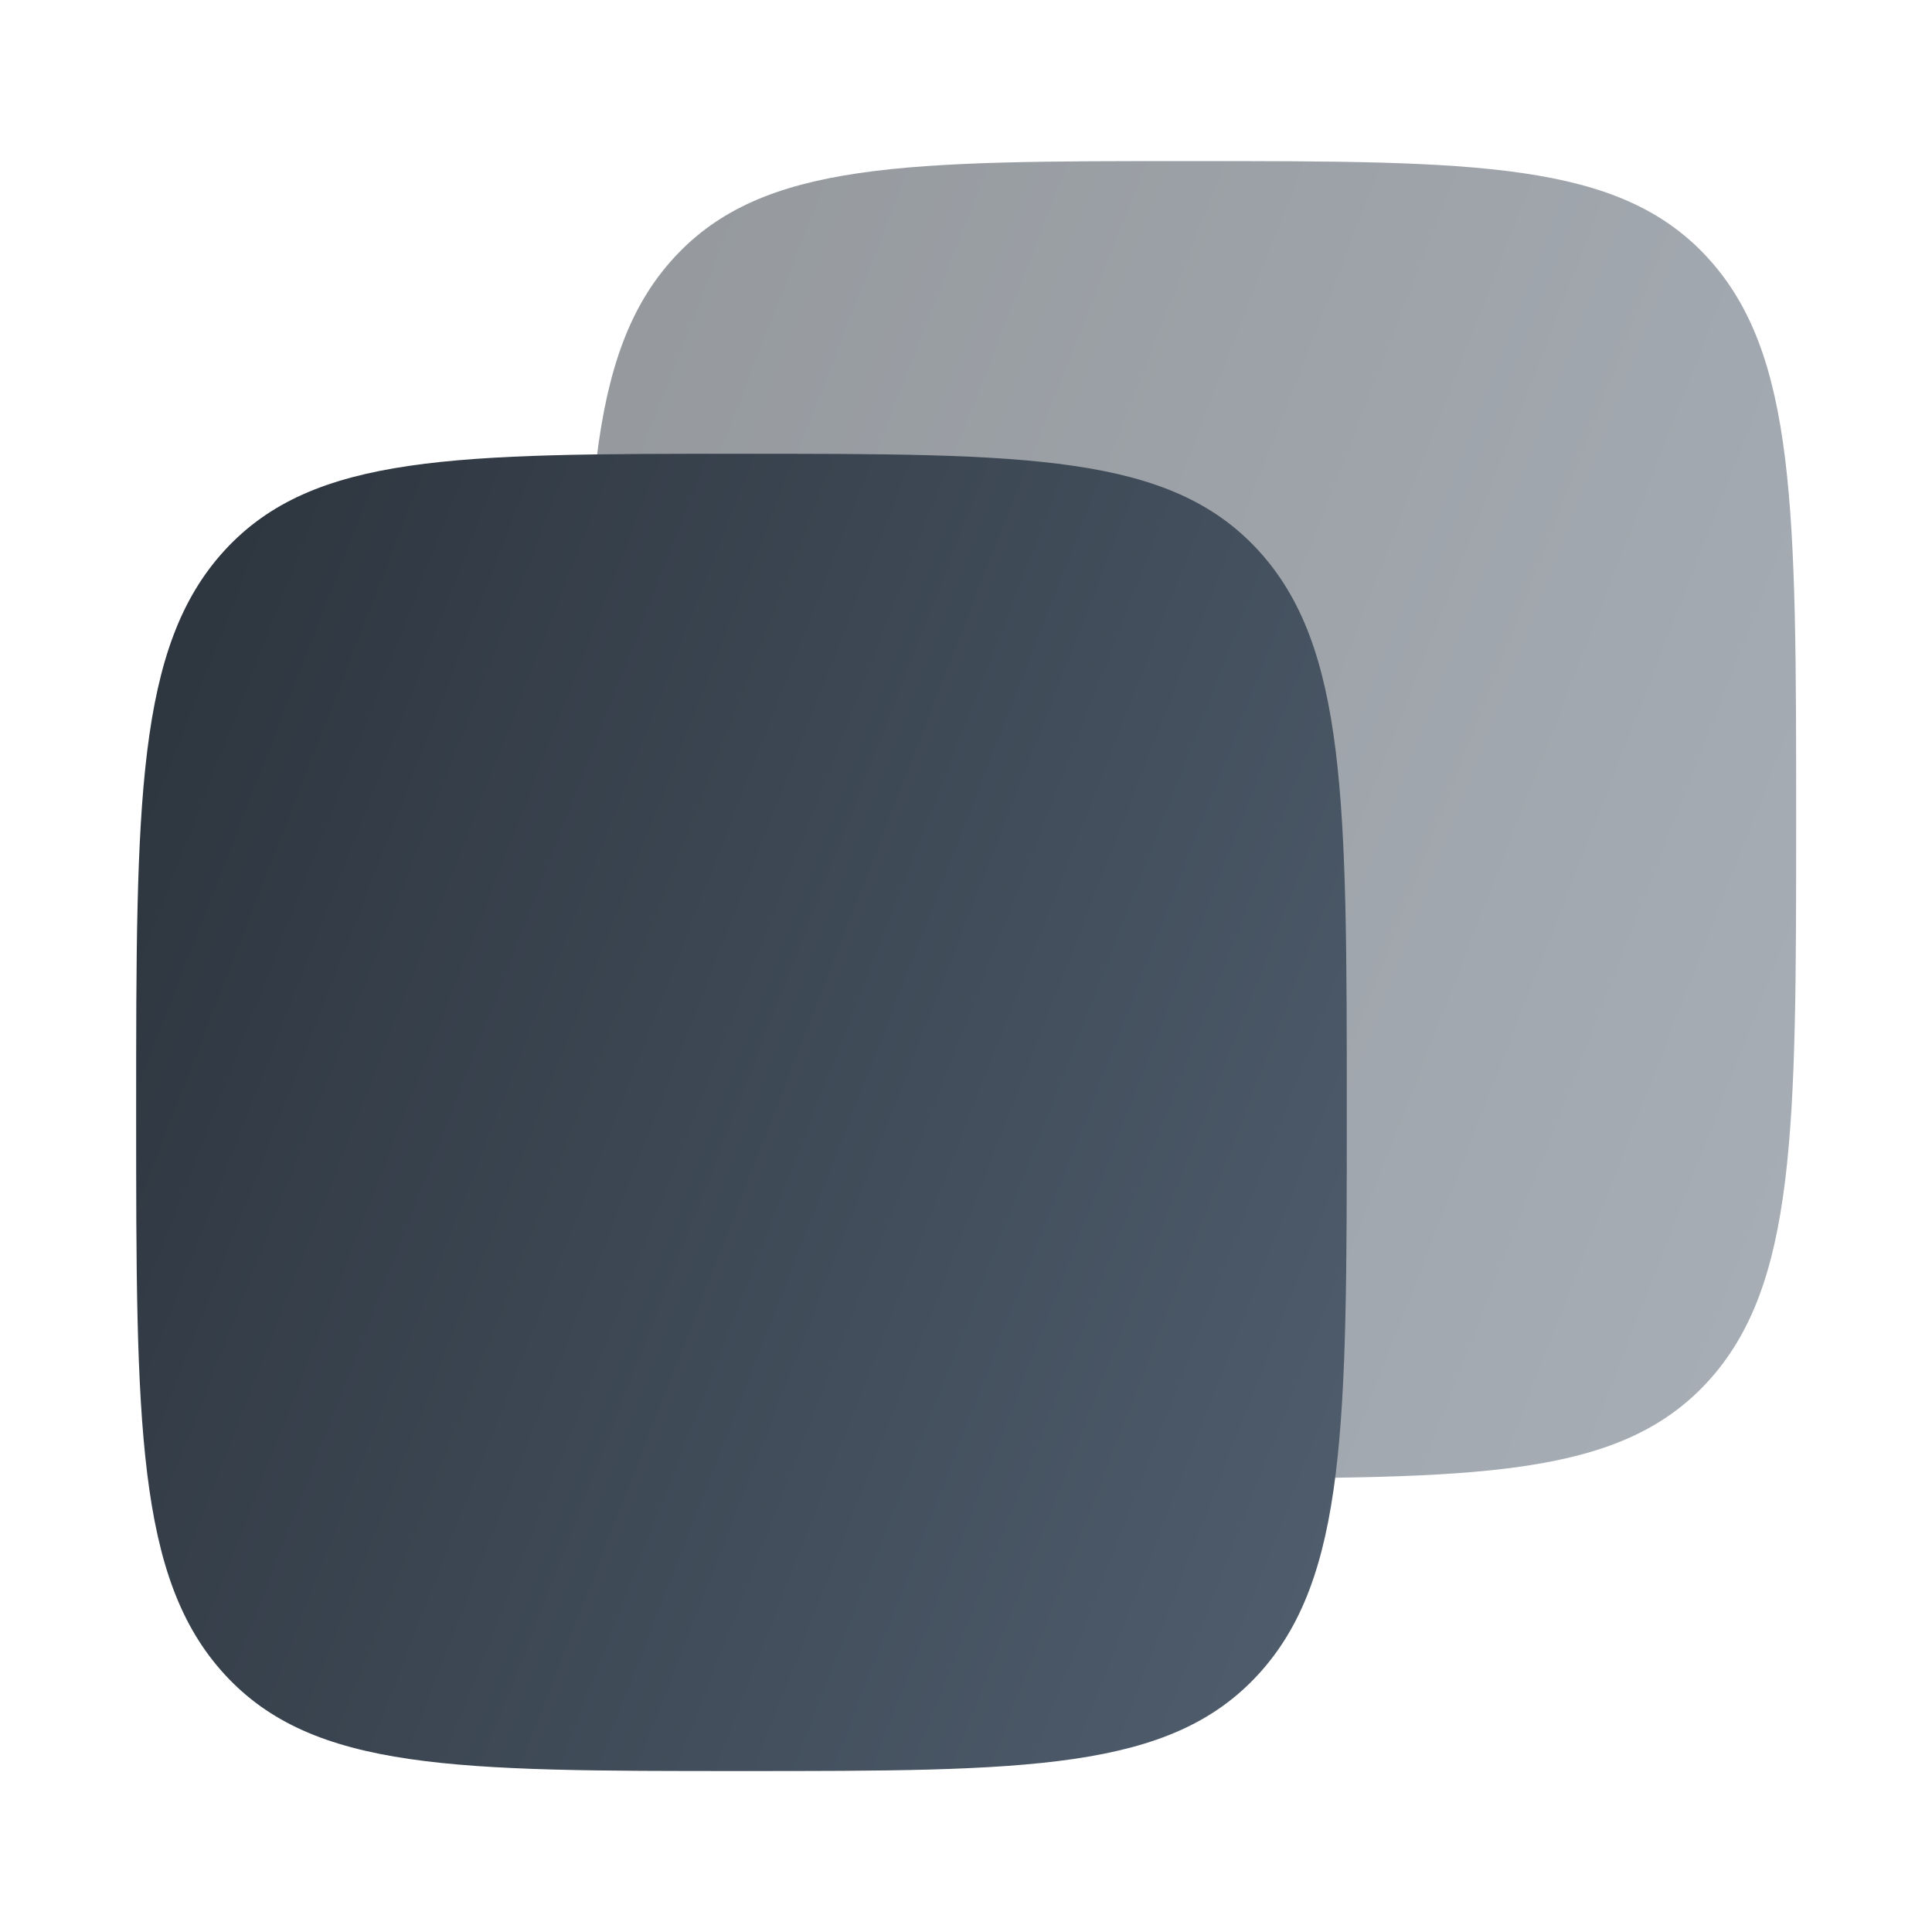
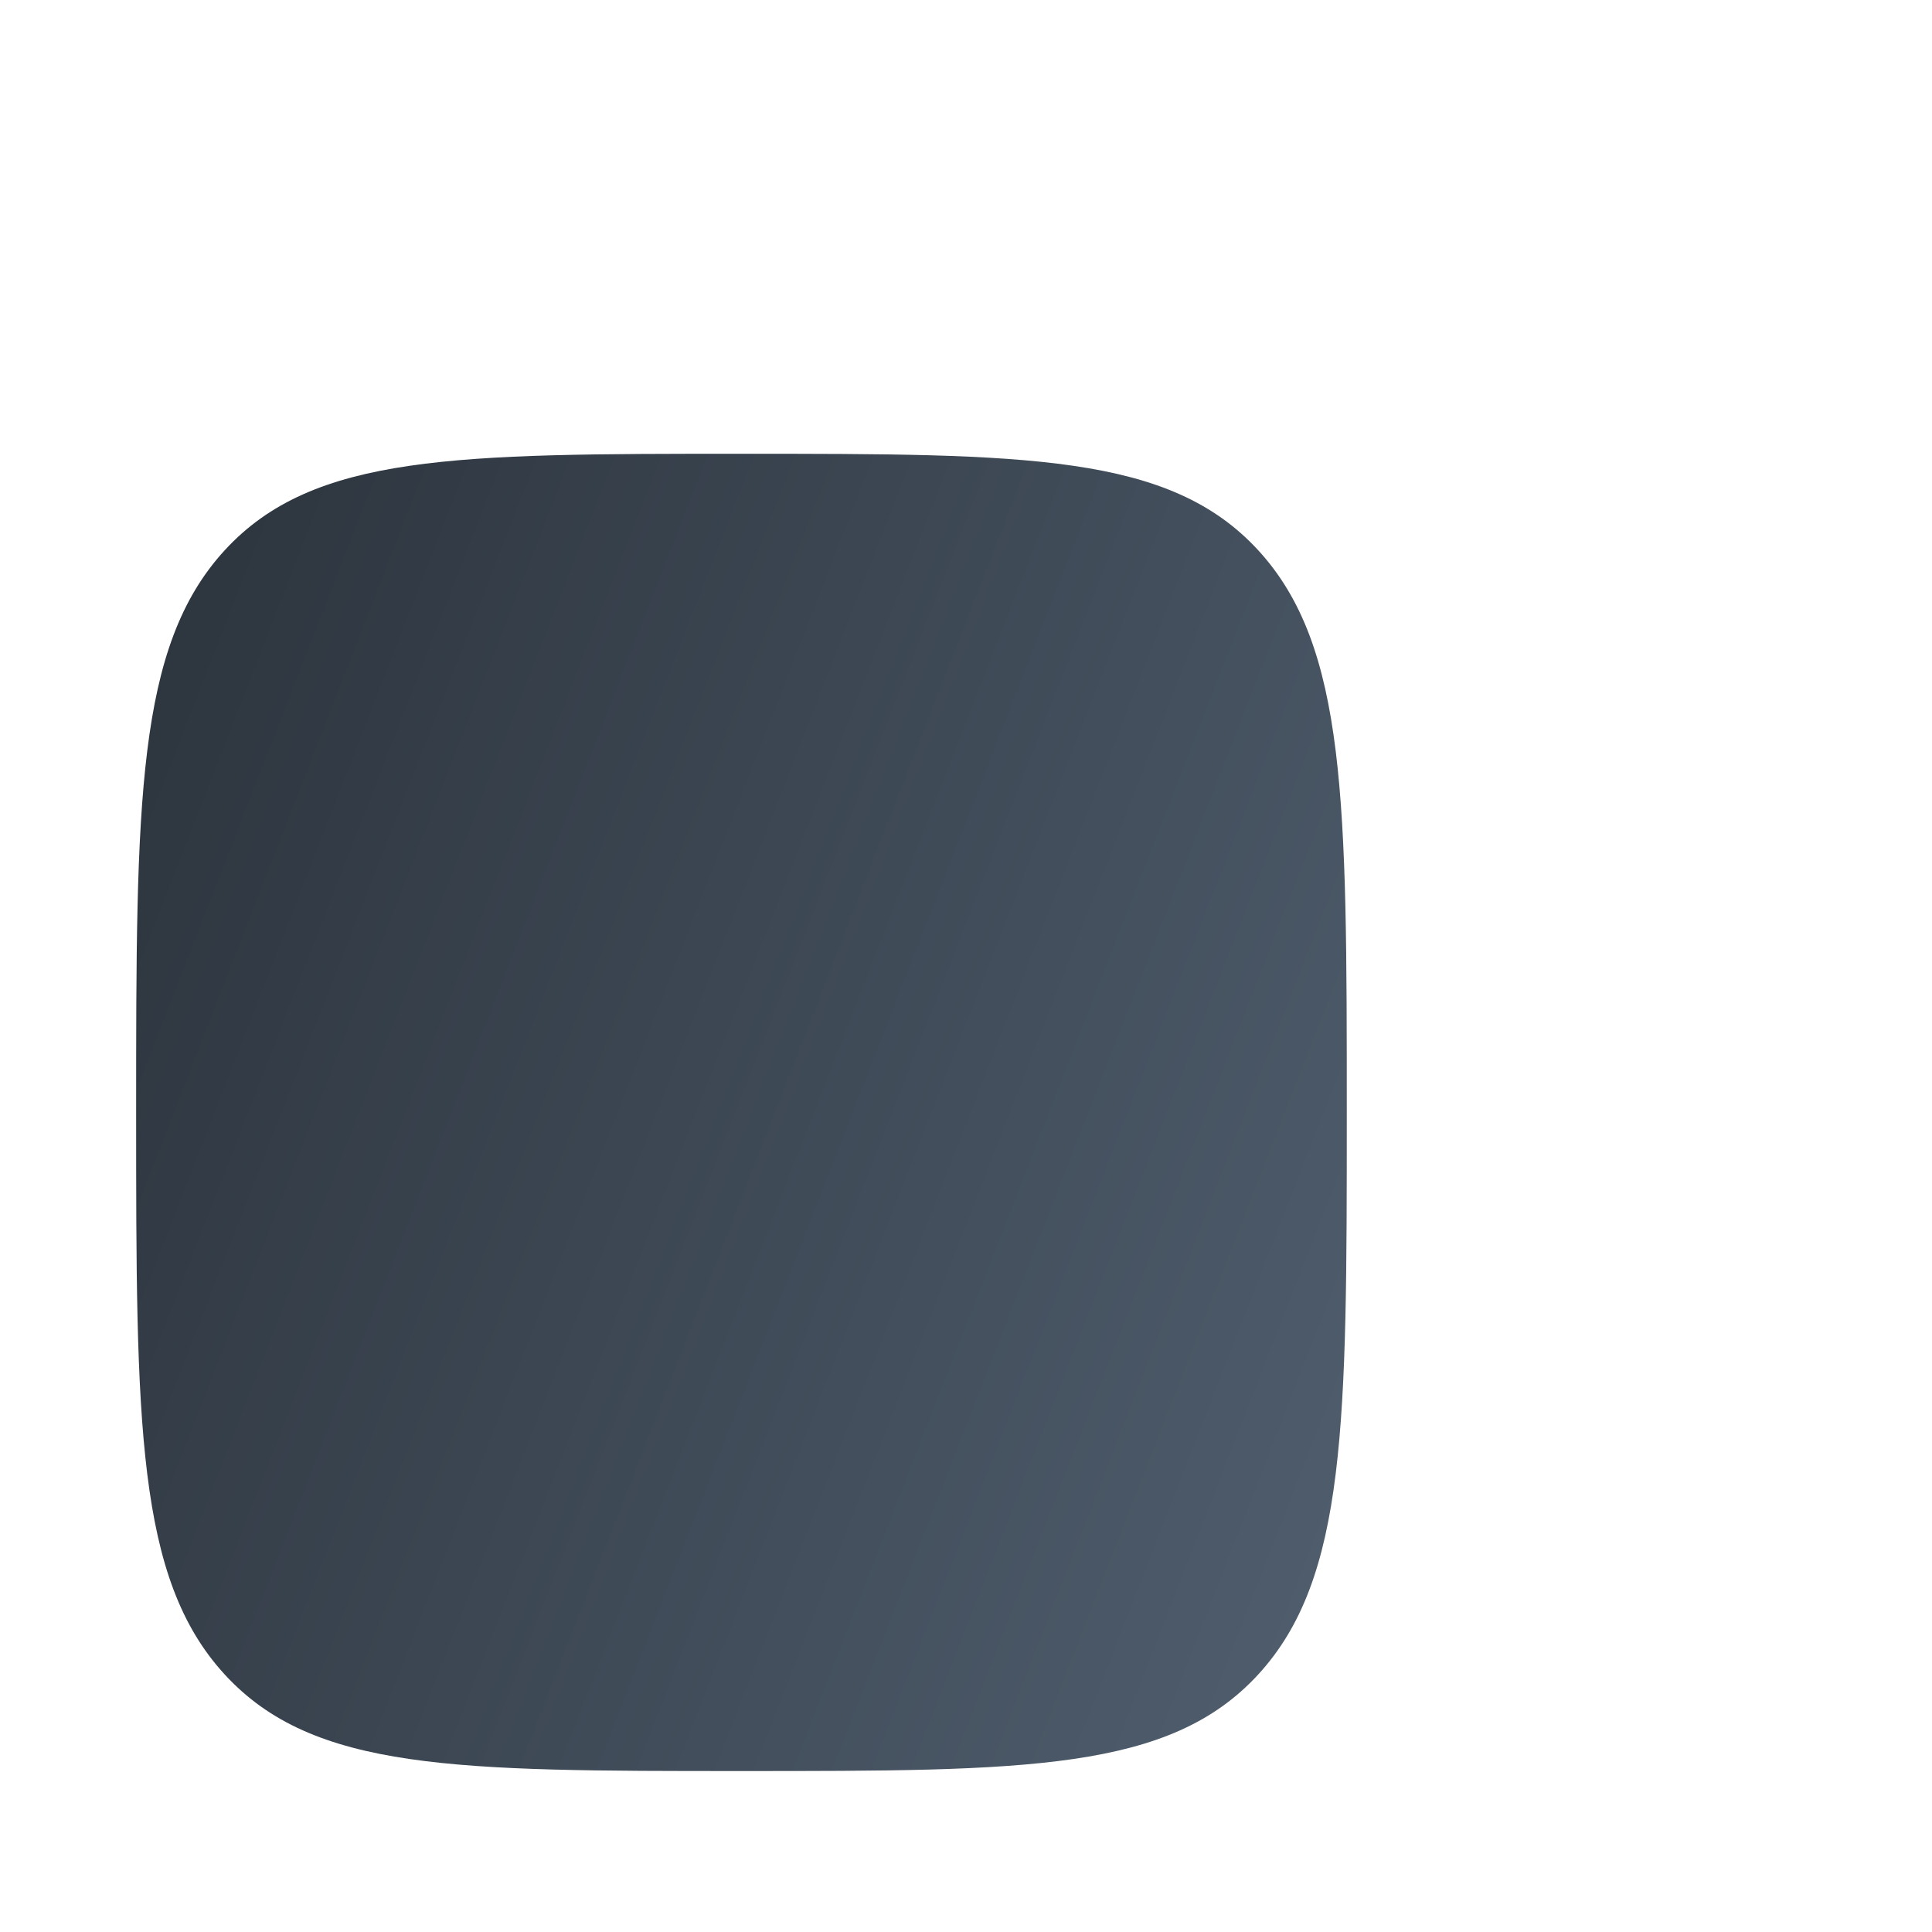
<svg xmlns="http://www.w3.org/2000/svg" width="32" height="32" viewBox="0 0 32 32" fill="none">
  <g id="Copy">
    <g id="Group 7639">
-       <path id="Vector" opacity="0.5" d="M11.166 22.889C12.635 24.486 14.998 24.486 19.724 24.486C24.45 24.486 26.814 24.486 28.282 22.889C29.75 21.291 29.75 18.72 29.75 13.577C29.75 8.434 29.75 5.863 28.282 4.266C26.814 2.668 24.45 2.668 19.724 2.668C14.998 2.668 12.635 2.668 11.166 4.266C9.698 5.863 9.698 8.434 9.698 13.577C9.698 18.72 9.698 21.291 11.166 22.889Z" fill="url(#paint0_linear_2813_14703)" />
      <path id="Vector_2" d="M3.723 27.736C5.191 29.334 7.555 29.334 12.281 29.334C17.007 29.334 19.37 29.334 20.839 27.736C22.307 26.139 22.307 23.567 22.307 18.425C22.307 13.282 22.307 10.711 20.839 9.113C19.37 7.516 17.007 7.516 12.281 7.516C7.555 7.516 5.191 7.516 3.723 9.113C2.255 10.711 2.255 13.282 2.255 18.425C2.255 23.567 2.255 26.139 3.723 27.736Z" fill="url(#paint1_linear_2813_14703)" />
    </g>
  </g>
  <defs>
    <linearGradient id="paint0_linear_2813_14703" x1="-0.905" y1="1.761" x2="32.477" y2="14.771" gradientUnits="userSpaceOnUse">
      <stop offset="0.003" stop-color="#1D2228" />
      <stop offset="1" stop-color="#4F5D6D" />
    </linearGradient>
    <linearGradient id="paint1_linear_2813_14703" x1="-8.348" y1="6.609" x2="25.034" y2="19.619" gradientUnits="userSpaceOnUse">
      <stop offset="0.003" stop-color="#1D2228" />
      <stop offset="1" stop-color="#4F5D6D" />
    </linearGradient>
  </defs>
</svg>